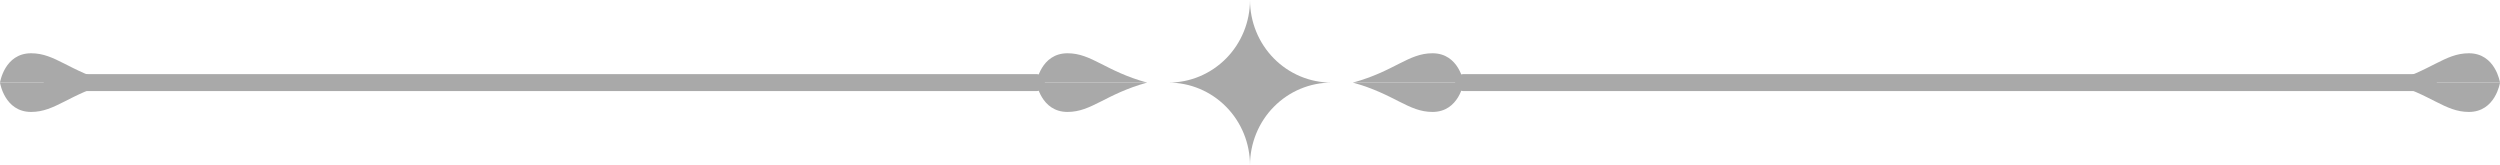
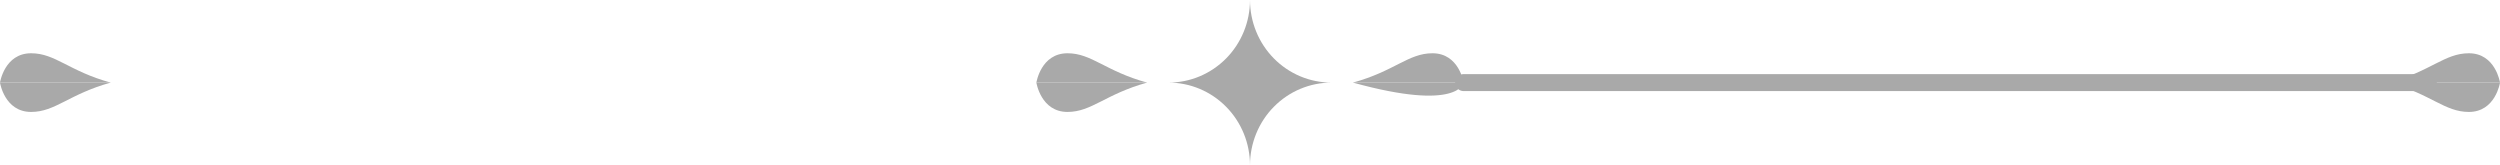
<svg xmlns="http://www.w3.org/2000/svg" width="227" height="15" viewBox="0 0 227 15" fill="none">
  <g clip-path="url(#clip0_0_544)">
-     <path d="M122.847 7.5C126.634 8.55 127.874 10.164 130.07 10.164C132.49 10.164 132.896 7.5 132.896 7.5H122.847Z" fill="#A9A9A9" />
+     <path d="M122.847 7.5C132.49 10.164 132.896 7.5 132.896 7.5H122.847Z" fill="#A9A9A9" />
    <path d="M122.847 7.5C126.634 6.457 127.874 4.836 130.07 4.836C132.49 4.836 132.896 7.5 132.896 7.5H122.847Z" fill="#A9A9A9" />
    <path d="M104.153 7.5C100.366 8.55 99.126 10.164 96.93 10.164C94.51 10.164 94.104 7.5 94.104 7.5H104.153Z" fill="#A9A9A9" />
    <path d="M104.153 7.5C100.366 6.457 99.126 4.836 96.93 4.836C94.51 4.836 94.104 7.5 94.104 7.5H104.153Z" fill="#A9A9A9" />
    <path d="M216.951 7.5C220.738 8.55 221.973 10.164 224.175 10.164C226.595 10.164 227 7.5 227 7.5H216.951Z" fill="#A9A9A9" />
    <path d="M216.951 7.5C220.738 6.457 221.973 4.836 224.175 4.836C226.595 4.836 227 7.5 227 7.5H216.951Z" fill="#A9A9A9" />
    <path d="M106.107 7.5C108.068 7.5 109.948 8.29 111.335 9.697C112.721 11.103 113.5 13.011 113.5 15C113.5 14.015 113.691 13.04 114.063 12.13C114.434 11.22 114.979 10.393 115.665 9.697C116.352 9 117.167 8.448 118.064 8.071C118.961 7.694 119.922 7.5 120.893 7.5C119.922 7.5 118.961 7.306 118.064 6.929C117.167 6.552 116.352 6 115.665 5.303C114.979 4.607 114.434 3.78 114.063 2.87C113.691 1.96 113.5 0.985 113.5 -1.90735e-06C113.5 1.989 112.721 3.897 111.335 5.303C109.948 6.71 108.068 7.5 106.107 7.5Z" fill="#A9A9A9" />
    <path d="M10.049 7.5C6.262 8.55 5.027 10.164 2.825 10.164C0.405 10.164 0 7.5 0 7.5H10.049Z" fill="#A9A9A9" />
    <path d="M10.049 7.5C6.262 6.457 5.027 4.836 2.825 4.836C0.405 4.836 0 7.5 0 7.5H10.049Z" fill="#A9A9A9" />
-     <path d="M4.737 7.5H94.104" stroke="#A9A9A9" stroke-width="1.54" stroke-linecap="round" stroke-linejoin="round" />
    <path d="M132.896 7.5H220.49" stroke="#A9A9A9" stroke-width="1.54" stroke-linecap="round" stroke-linejoin="round" />
  </g>
  <defs>
    <clipPath id="clip0_0_544">
      <rect width="227" height="15" fill="white" transform="matrix(1 0 0 -1 0 15)" />
    </clipPath>
  </defs>
</svg>